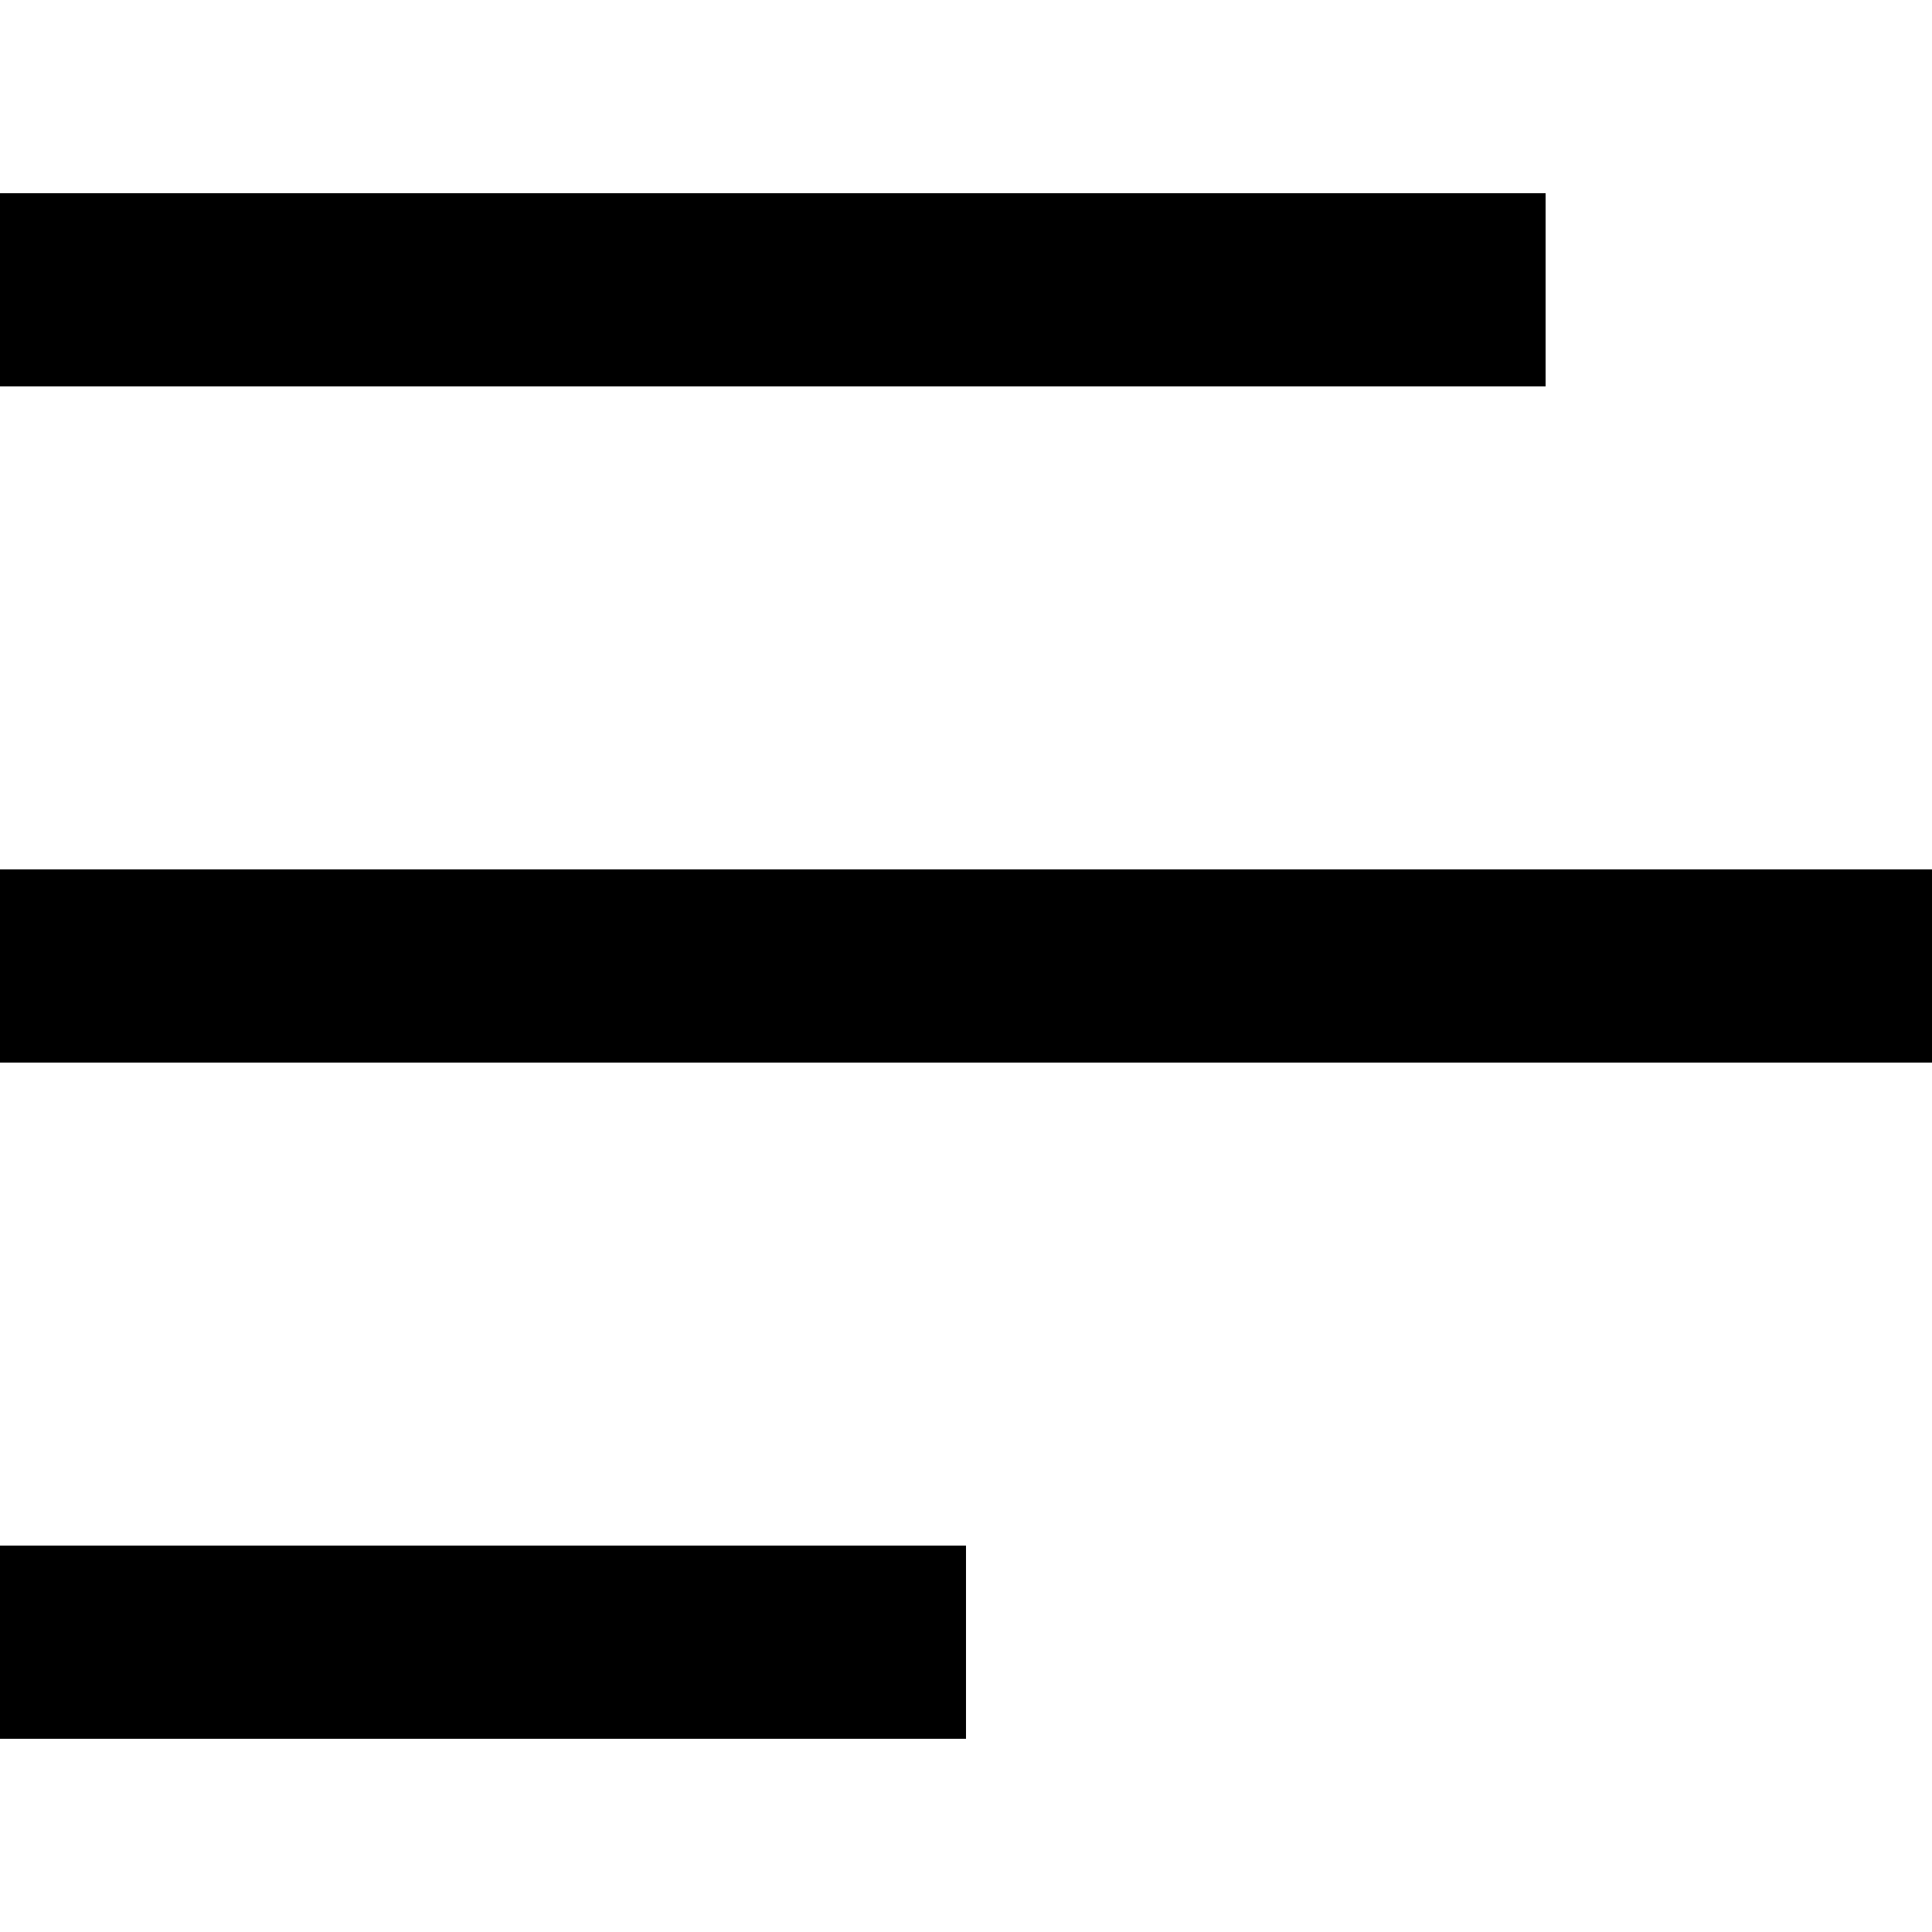
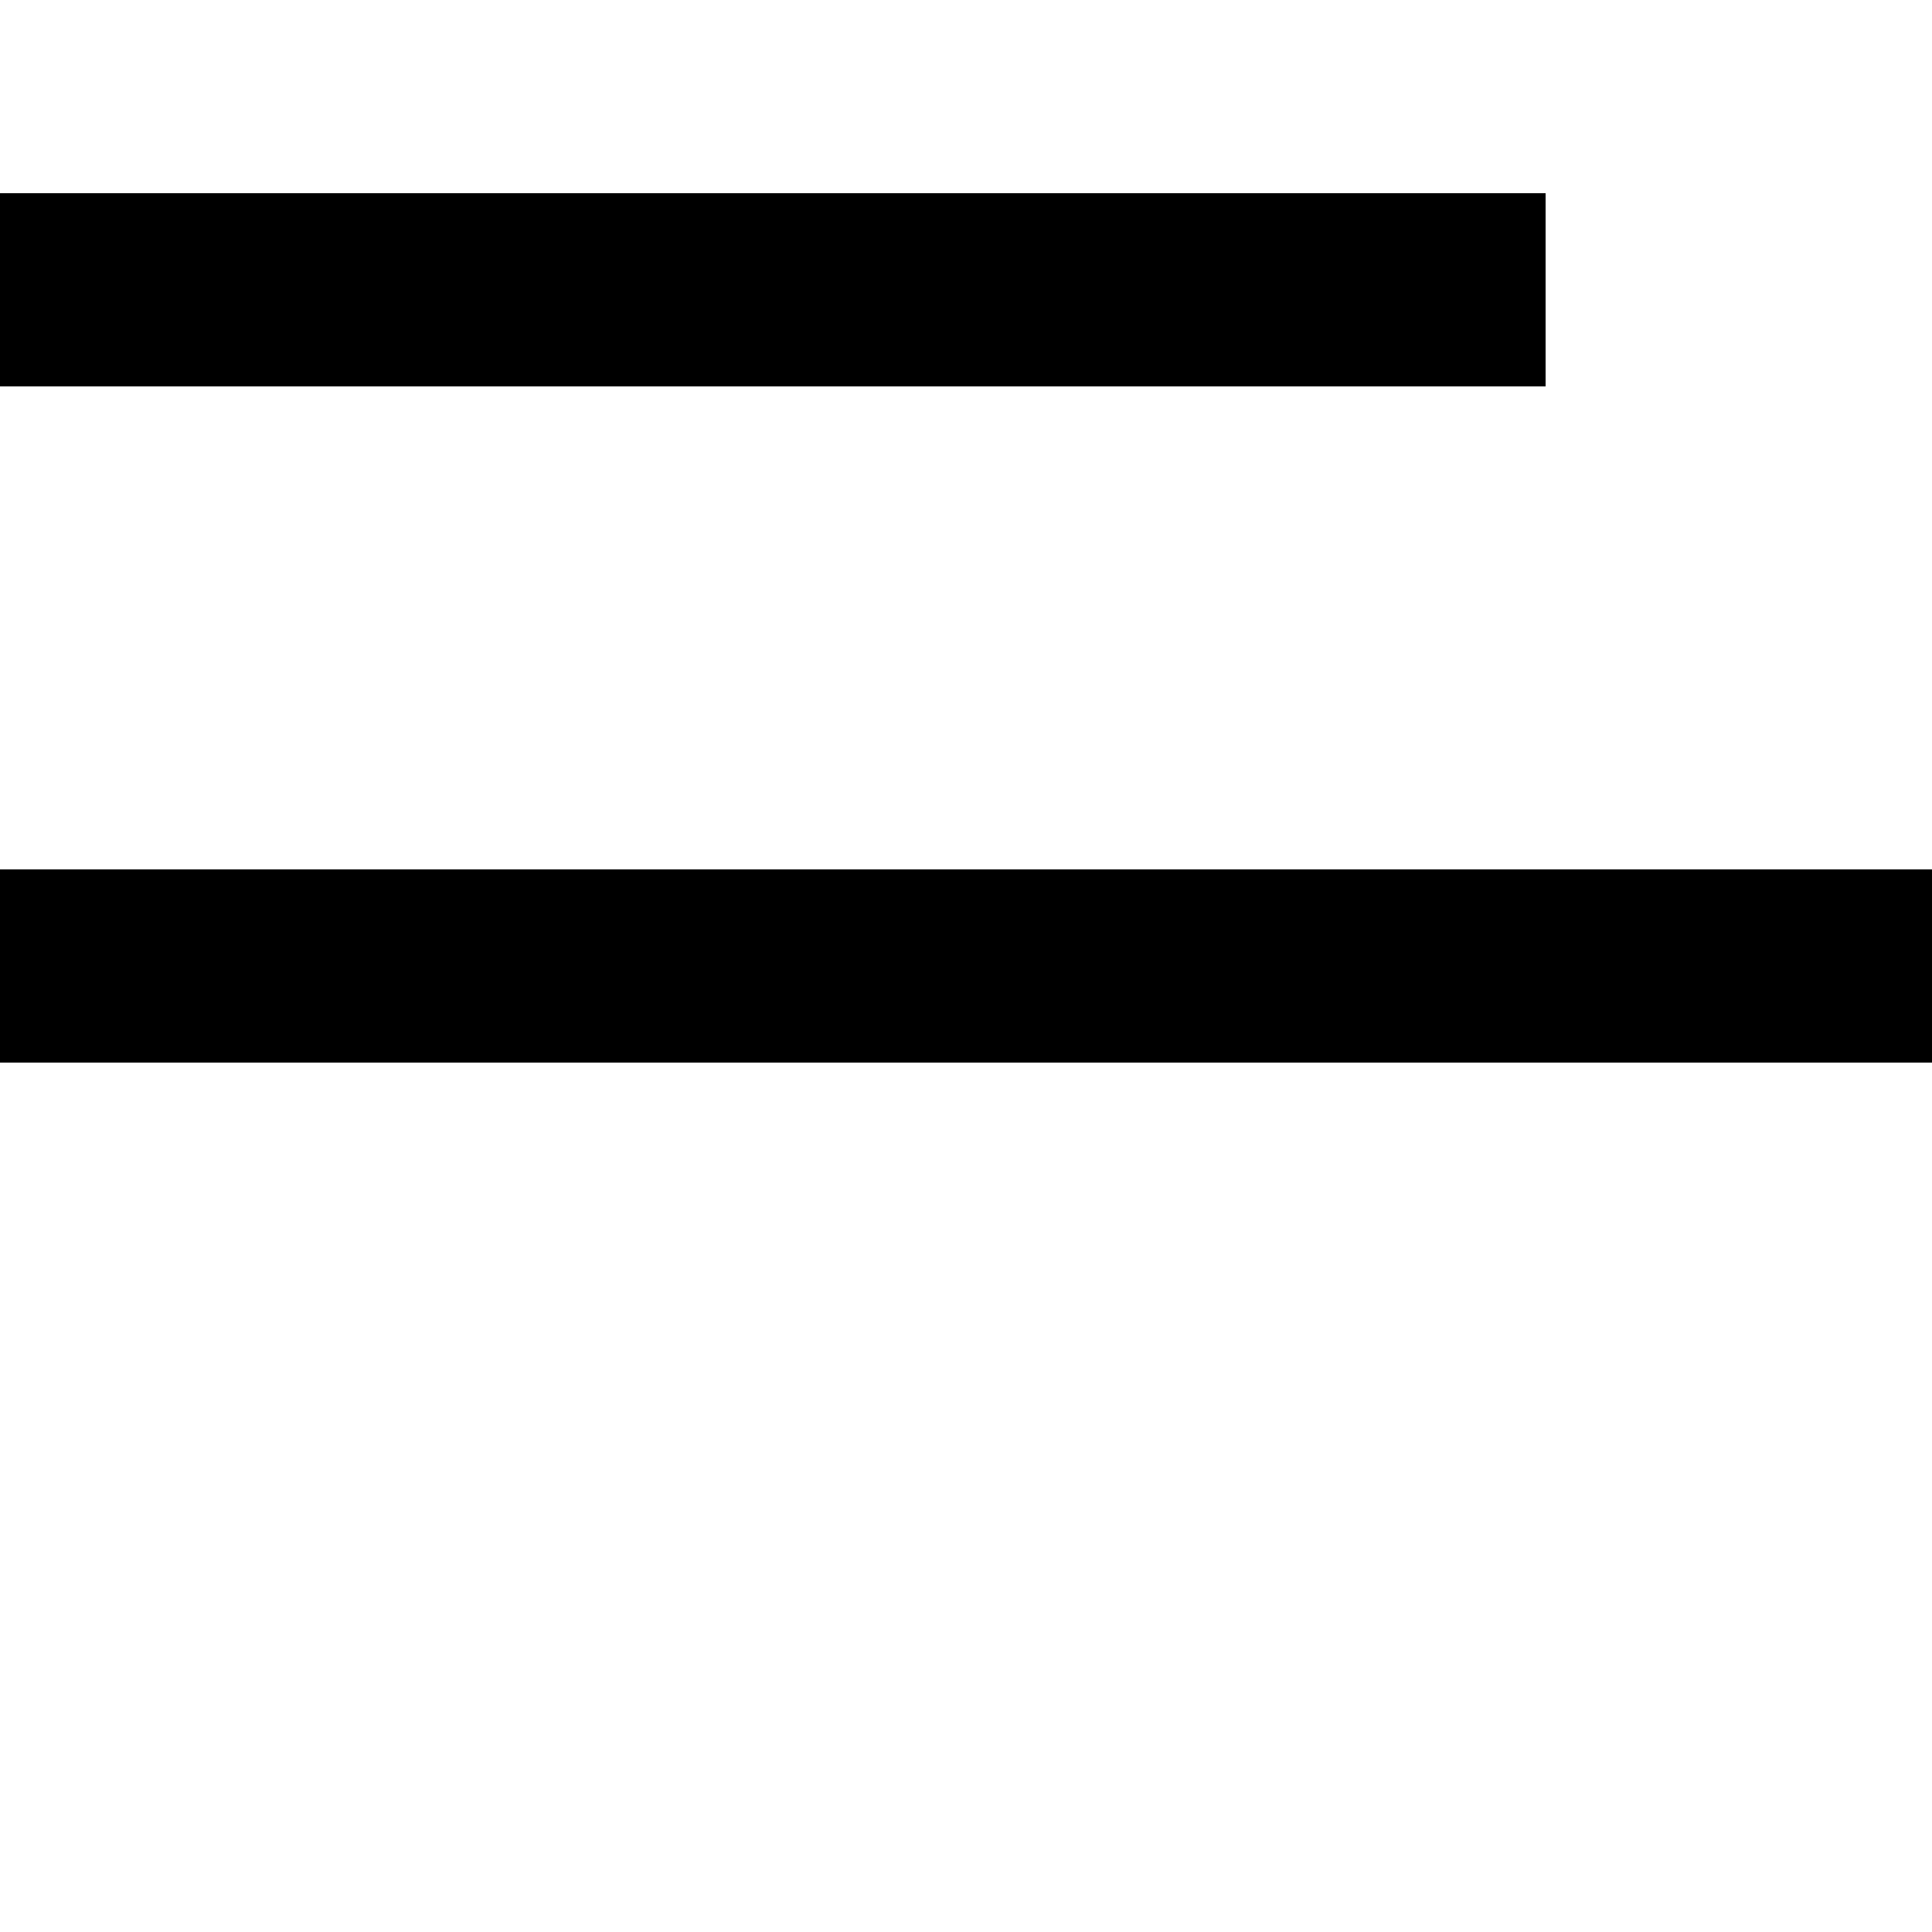
<svg xmlns="http://www.w3.org/2000/svg" width="20" height="20" viewBox="0 0 20 20" fill="none">
-   <path fill-rule="evenodd" clip-rule="evenodd" d="M10 18H0V16H10V18Z" fill="black" />
  <path fill-rule="evenodd" clip-rule="evenodd" d="M20 11H0V9H20V11Z" fill="black" />
  <path fill-rule="evenodd" clip-rule="evenodd" d="M16 4H0V2H16V4Z" fill="black" />
</svg>